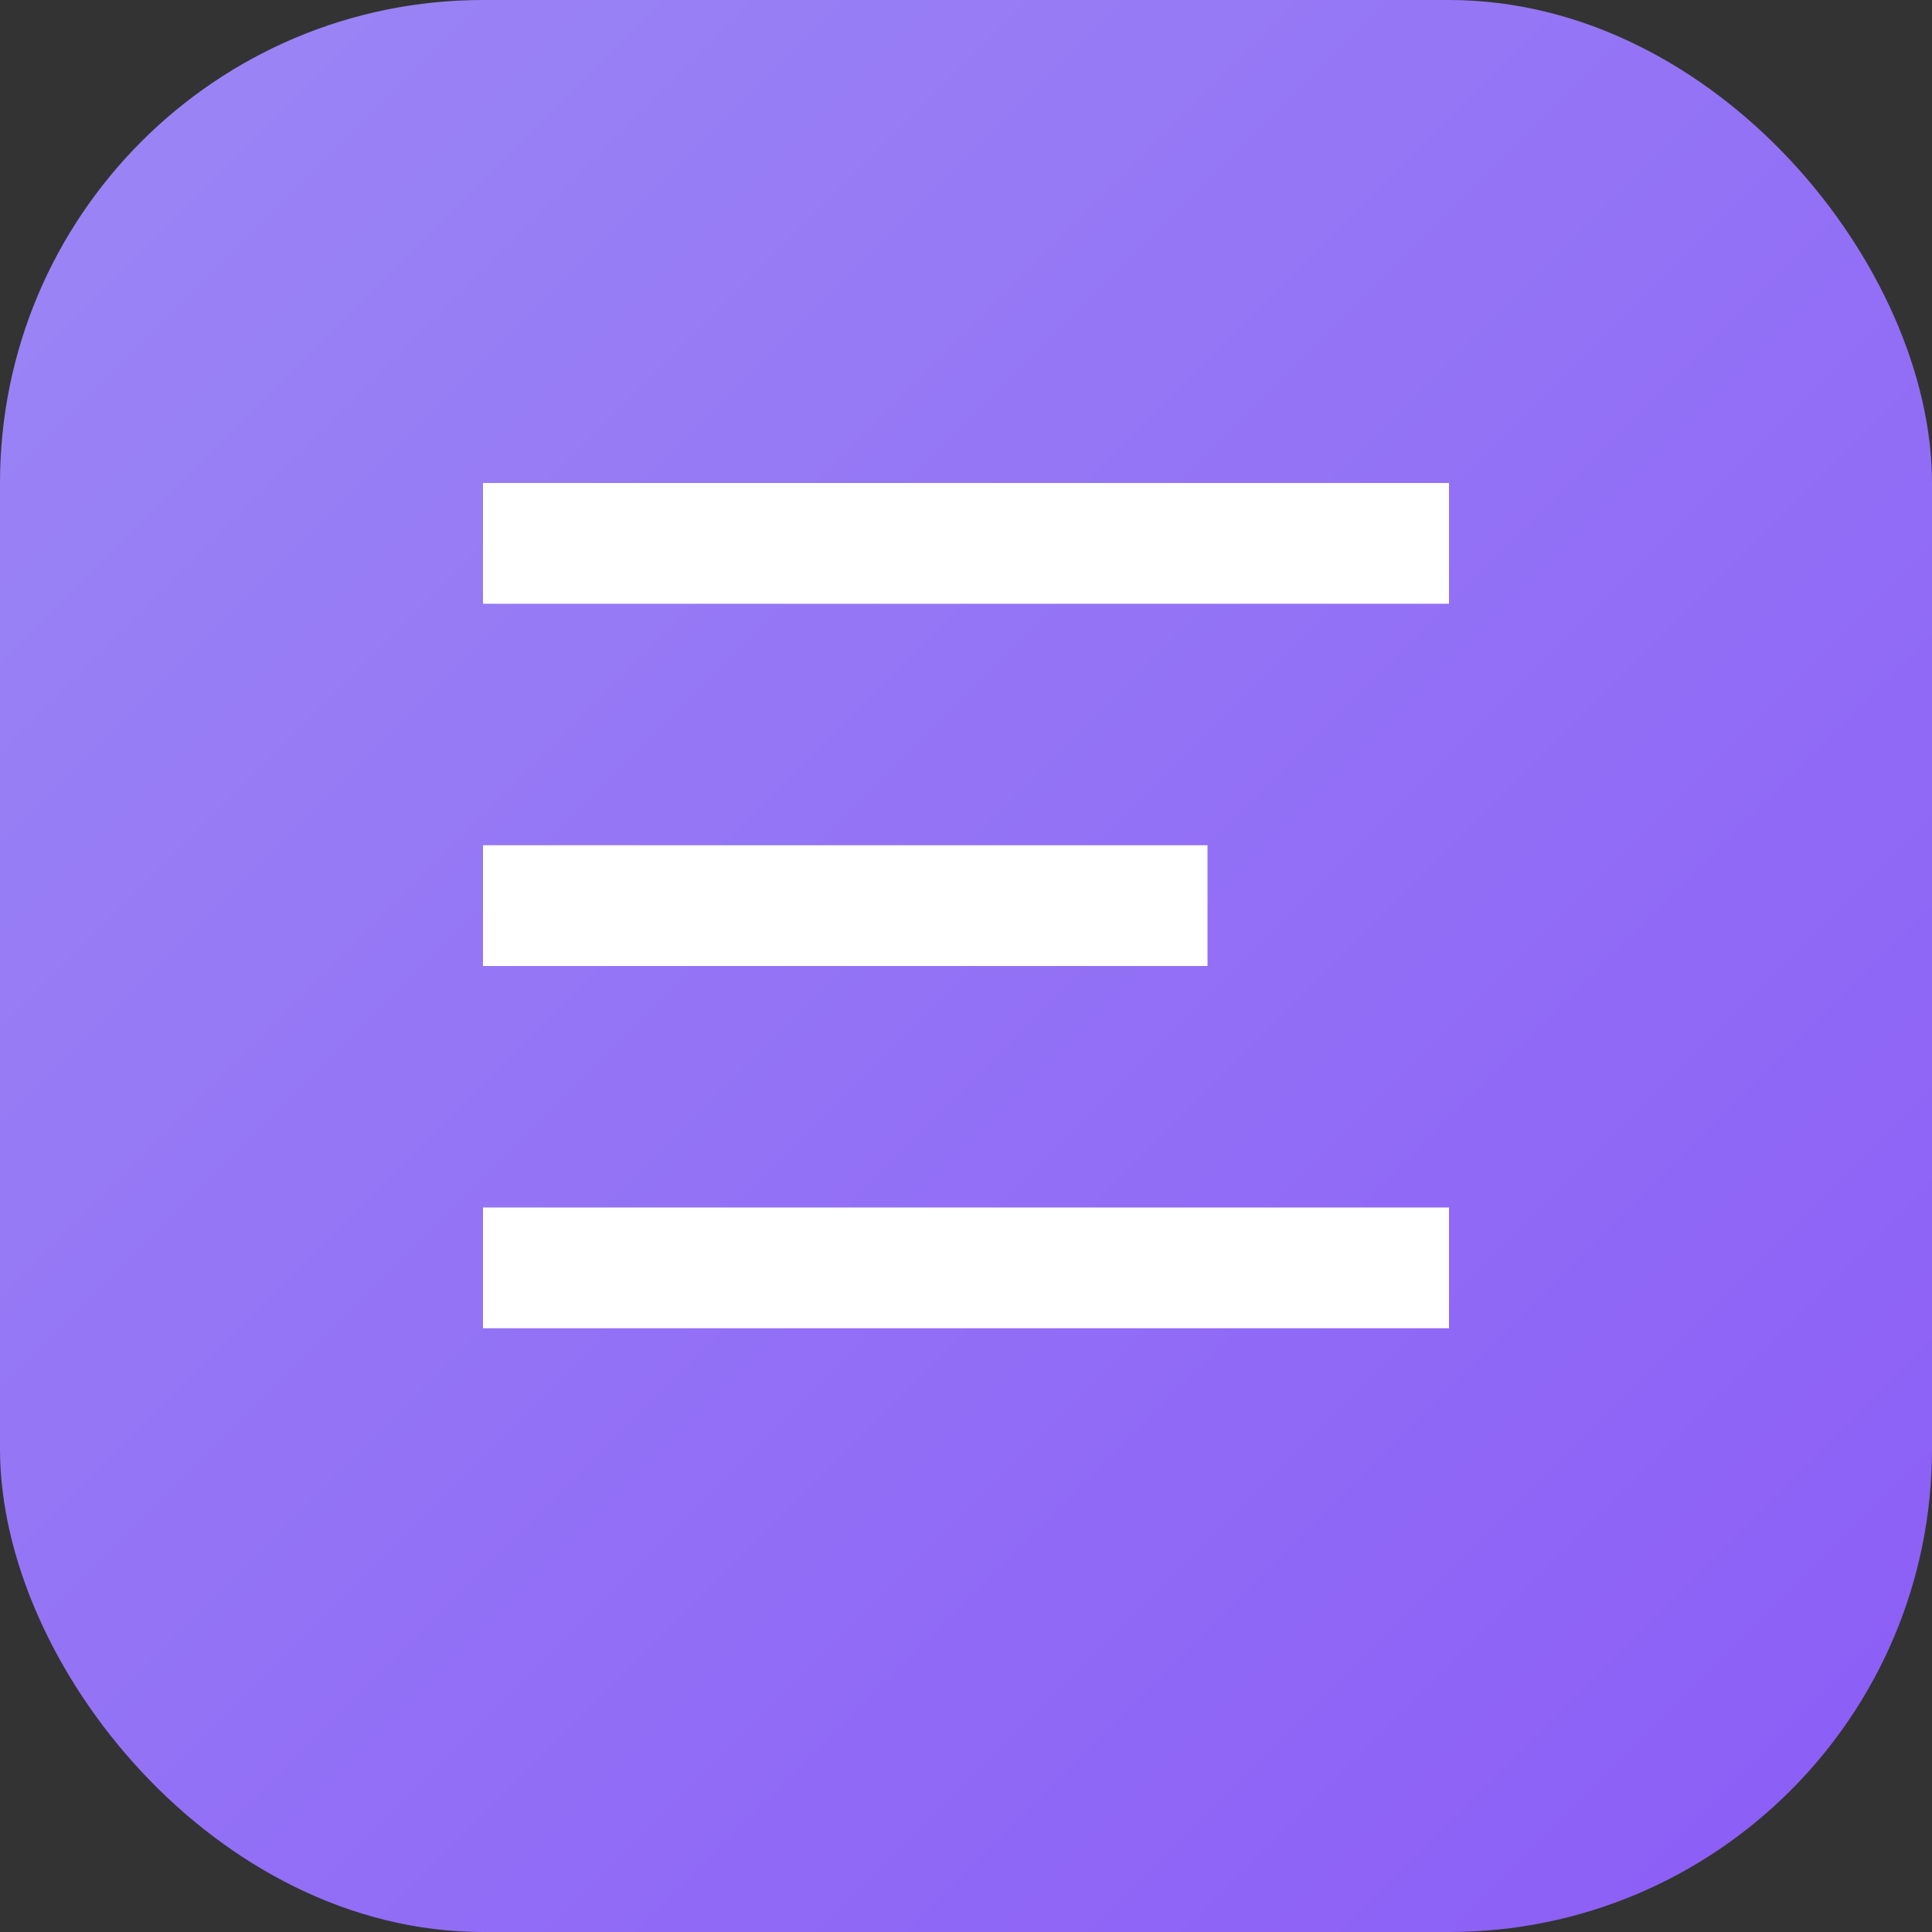
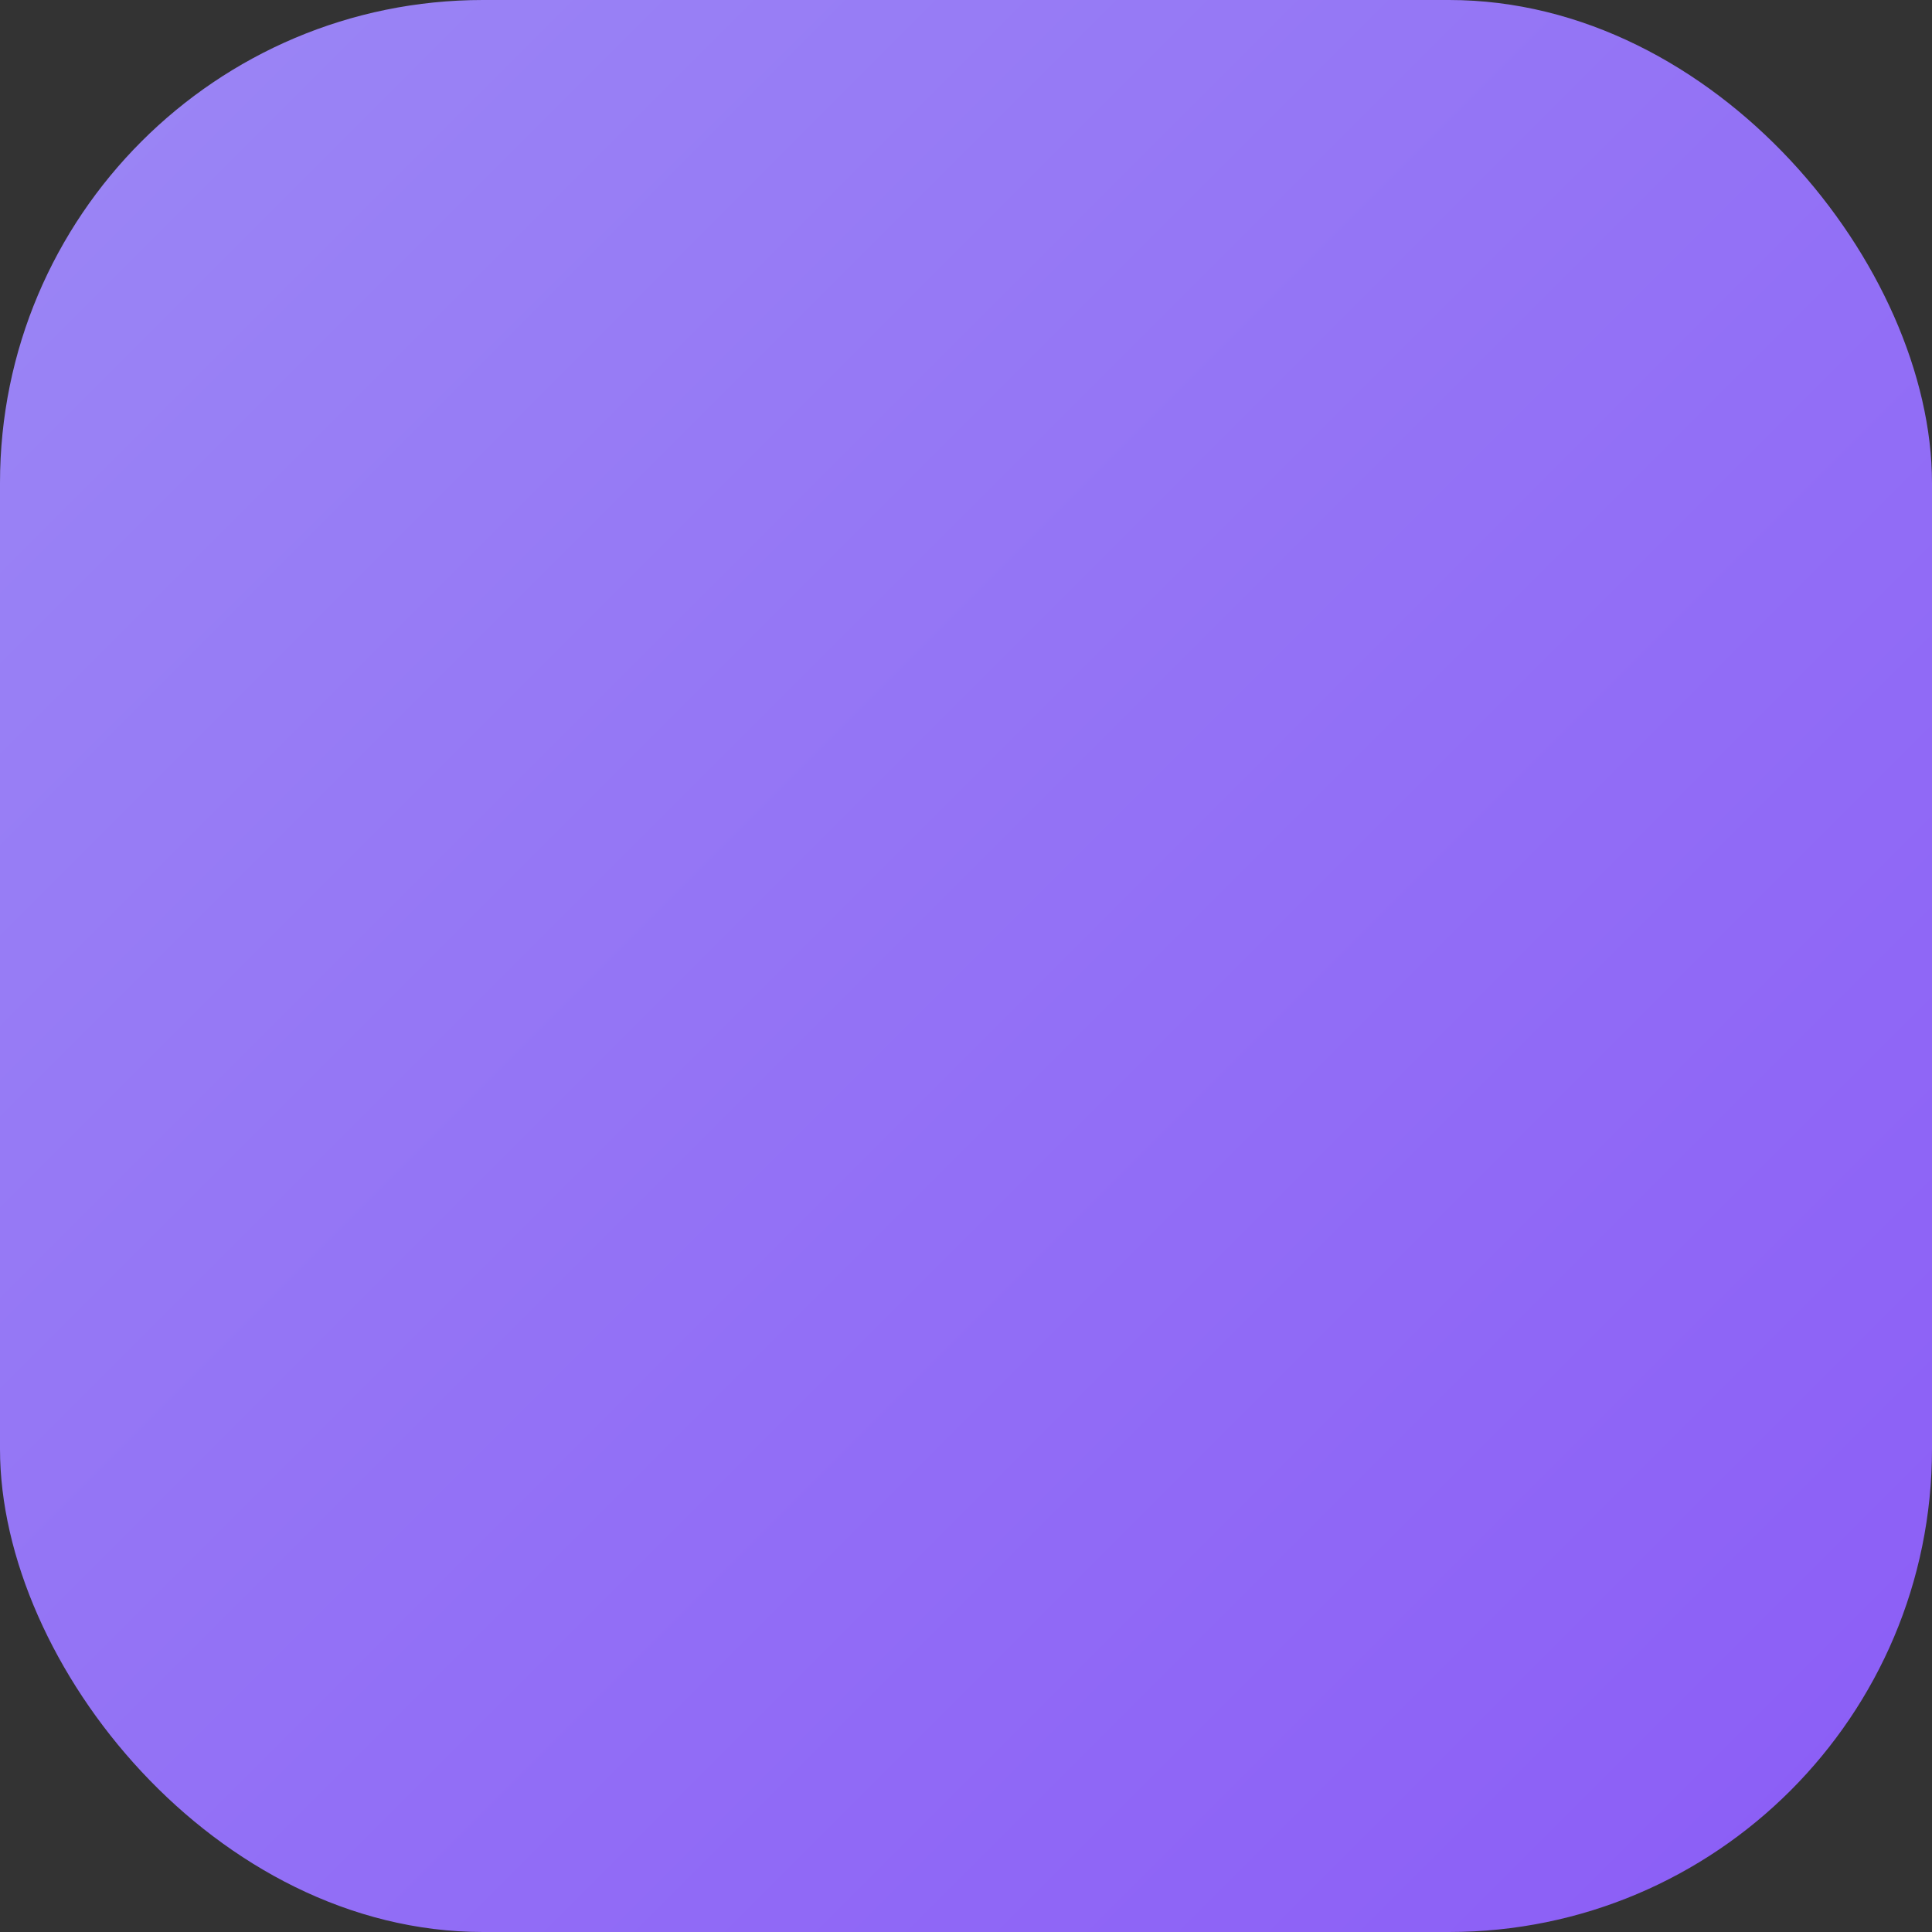
<svg xmlns="http://www.w3.org/2000/svg" width="32" height="32" viewBox="0 0 32 32">
  <rect x="0" y="0" width="32" height="32" fill="#333333" stroke="none" />
  <defs>
    <linearGradient id="gradient" x1="0%" y1="0%" x2="100%" y2="100%">
      <stop offset="0%" style="stop-color:#9b87f5" />
      <stop offset="100%" style="stop-color:#8B5CF6" />
    </linearGradient>
  </defs>
  <rect width="32" height="32" rx="8" fill="url(#gradient)" />
-   <path d="M8 8h16v2H8zM8 14h12v2H8zM8 20h16v2H8z" fill="white" />
</svg>